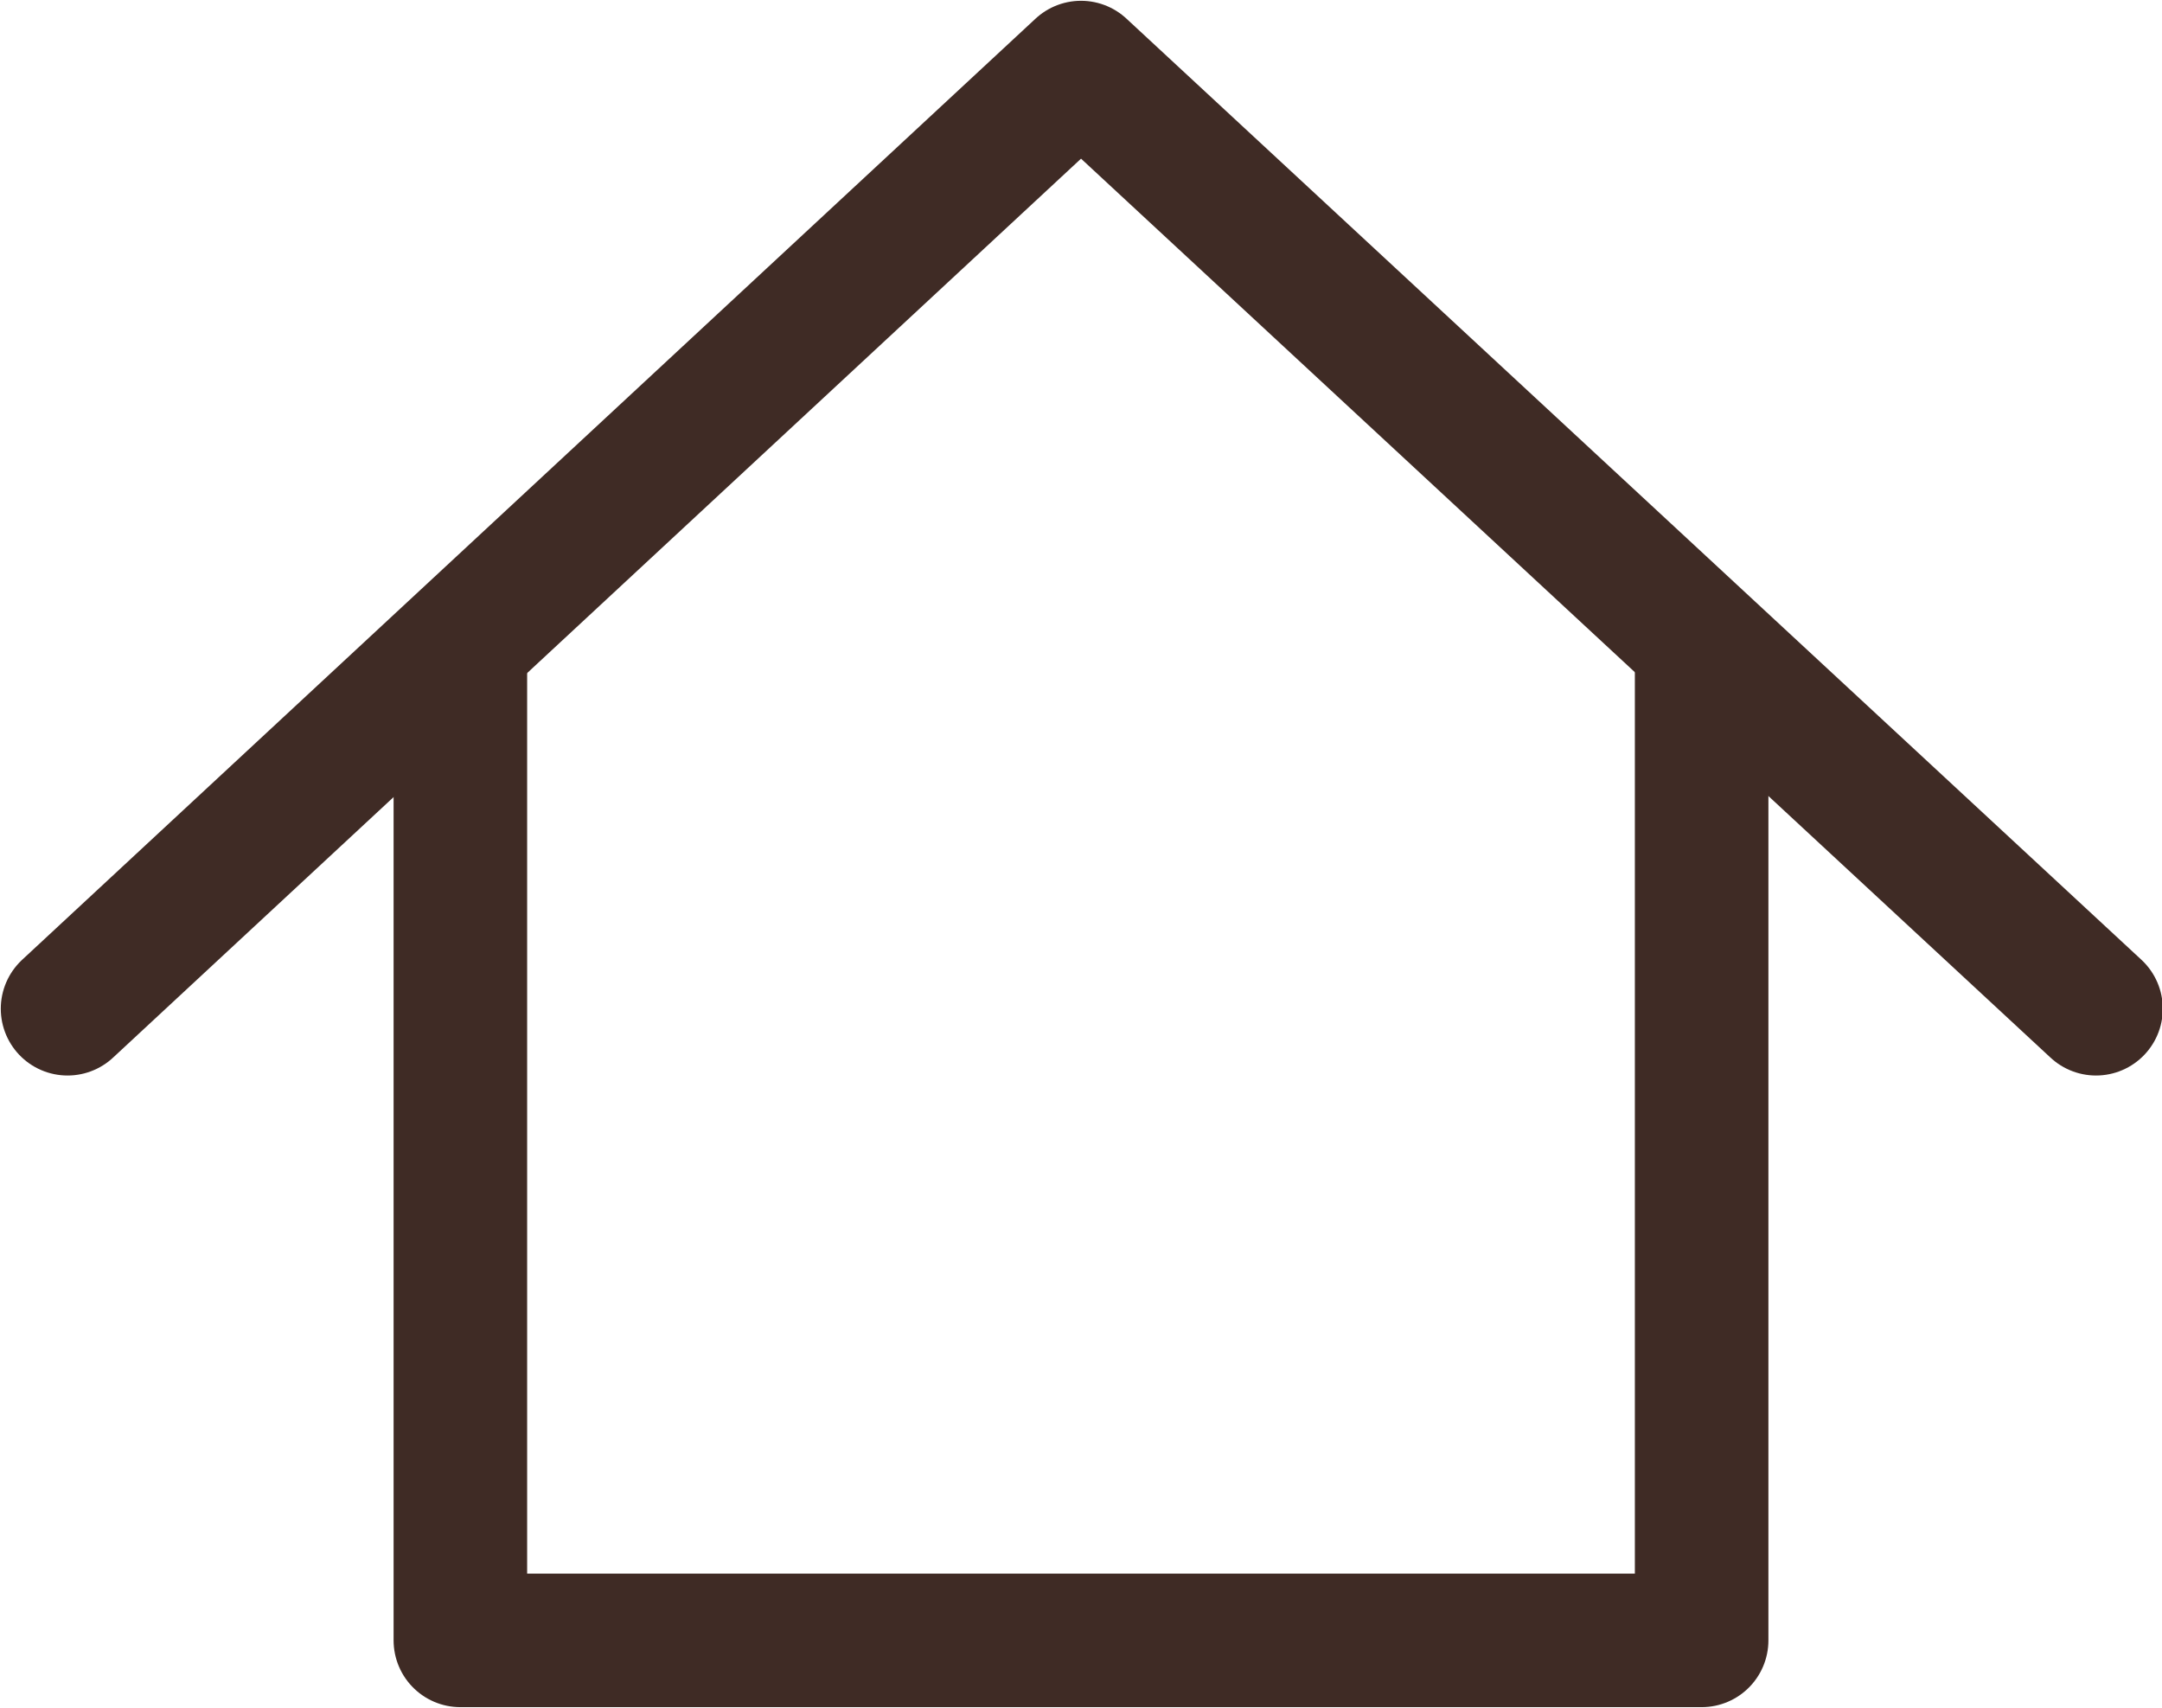
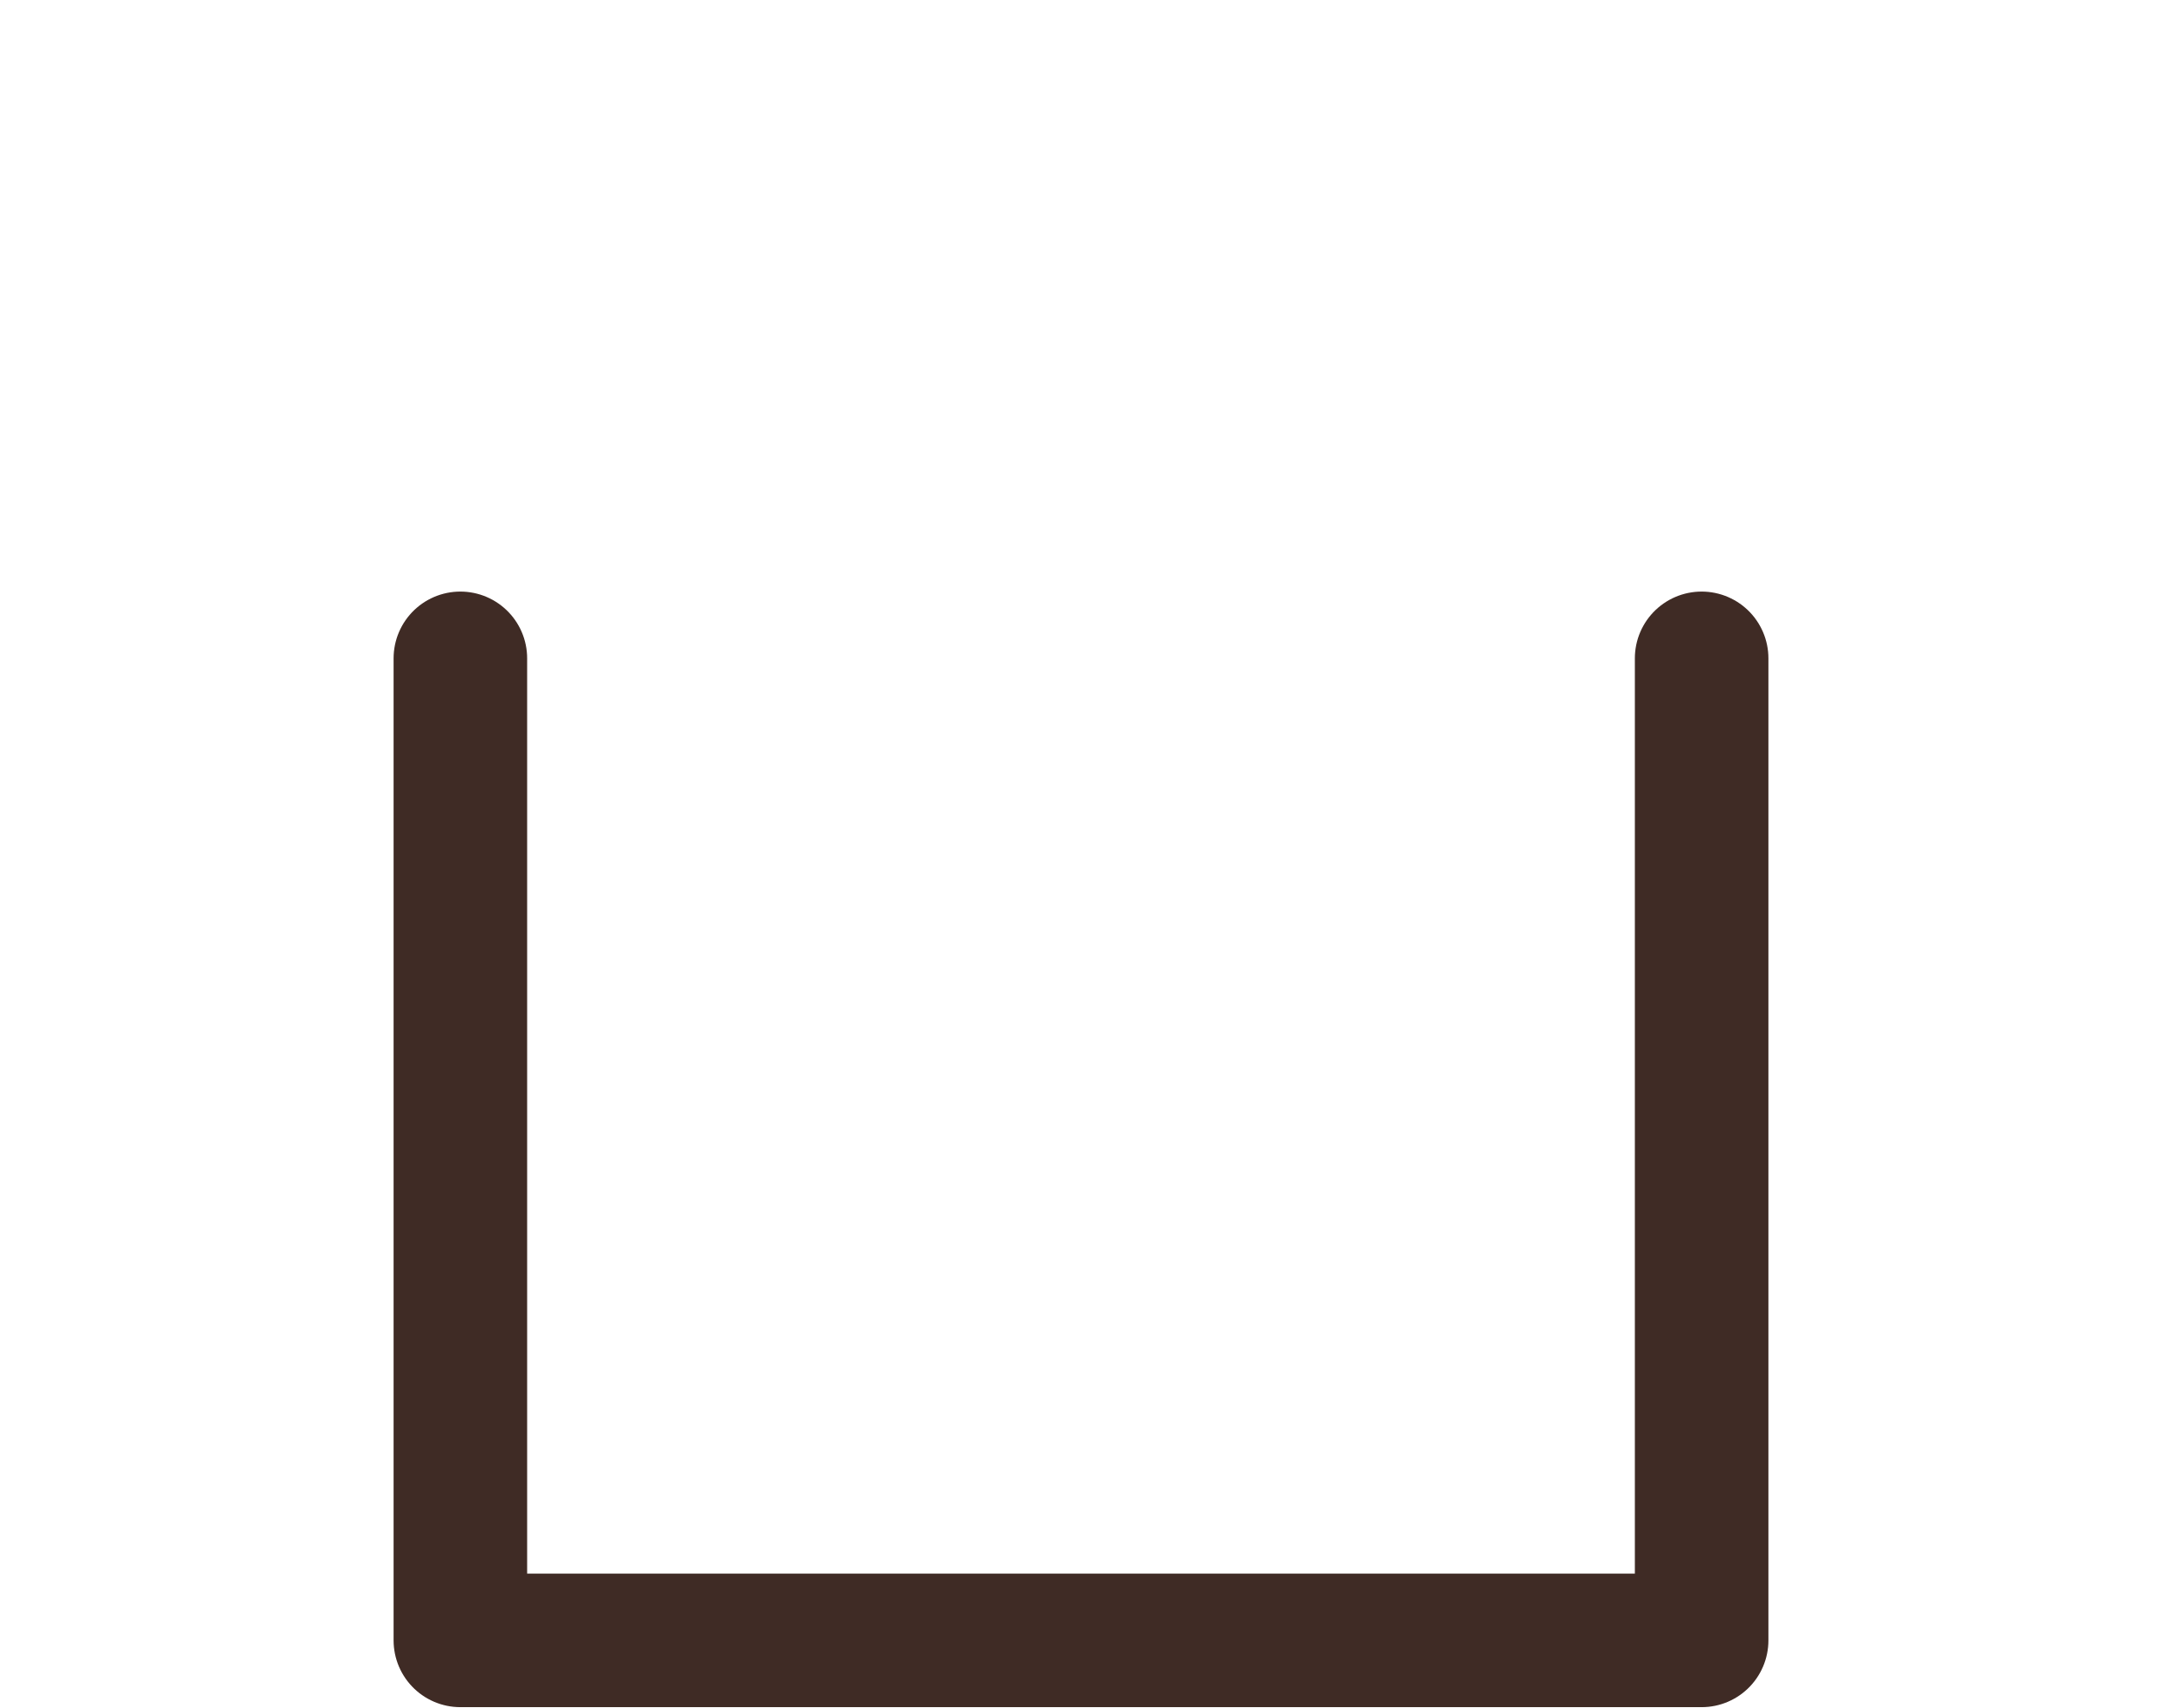
<svg xmlns="http://www.w3.org/2000/svg" viewBox="0 0 13.76 10.87">
  <g stroke-width=".85" stroke-linejoin="round" stroke-linecap="round" stroke="#3f2b25" fill="none">
    <path d="m10.83 4.19v6.25h-7.9v-6.25" />
-     <path d="m.43 6.42 6.45-5.99 6.46 5.99" />
  </g>
</svg>